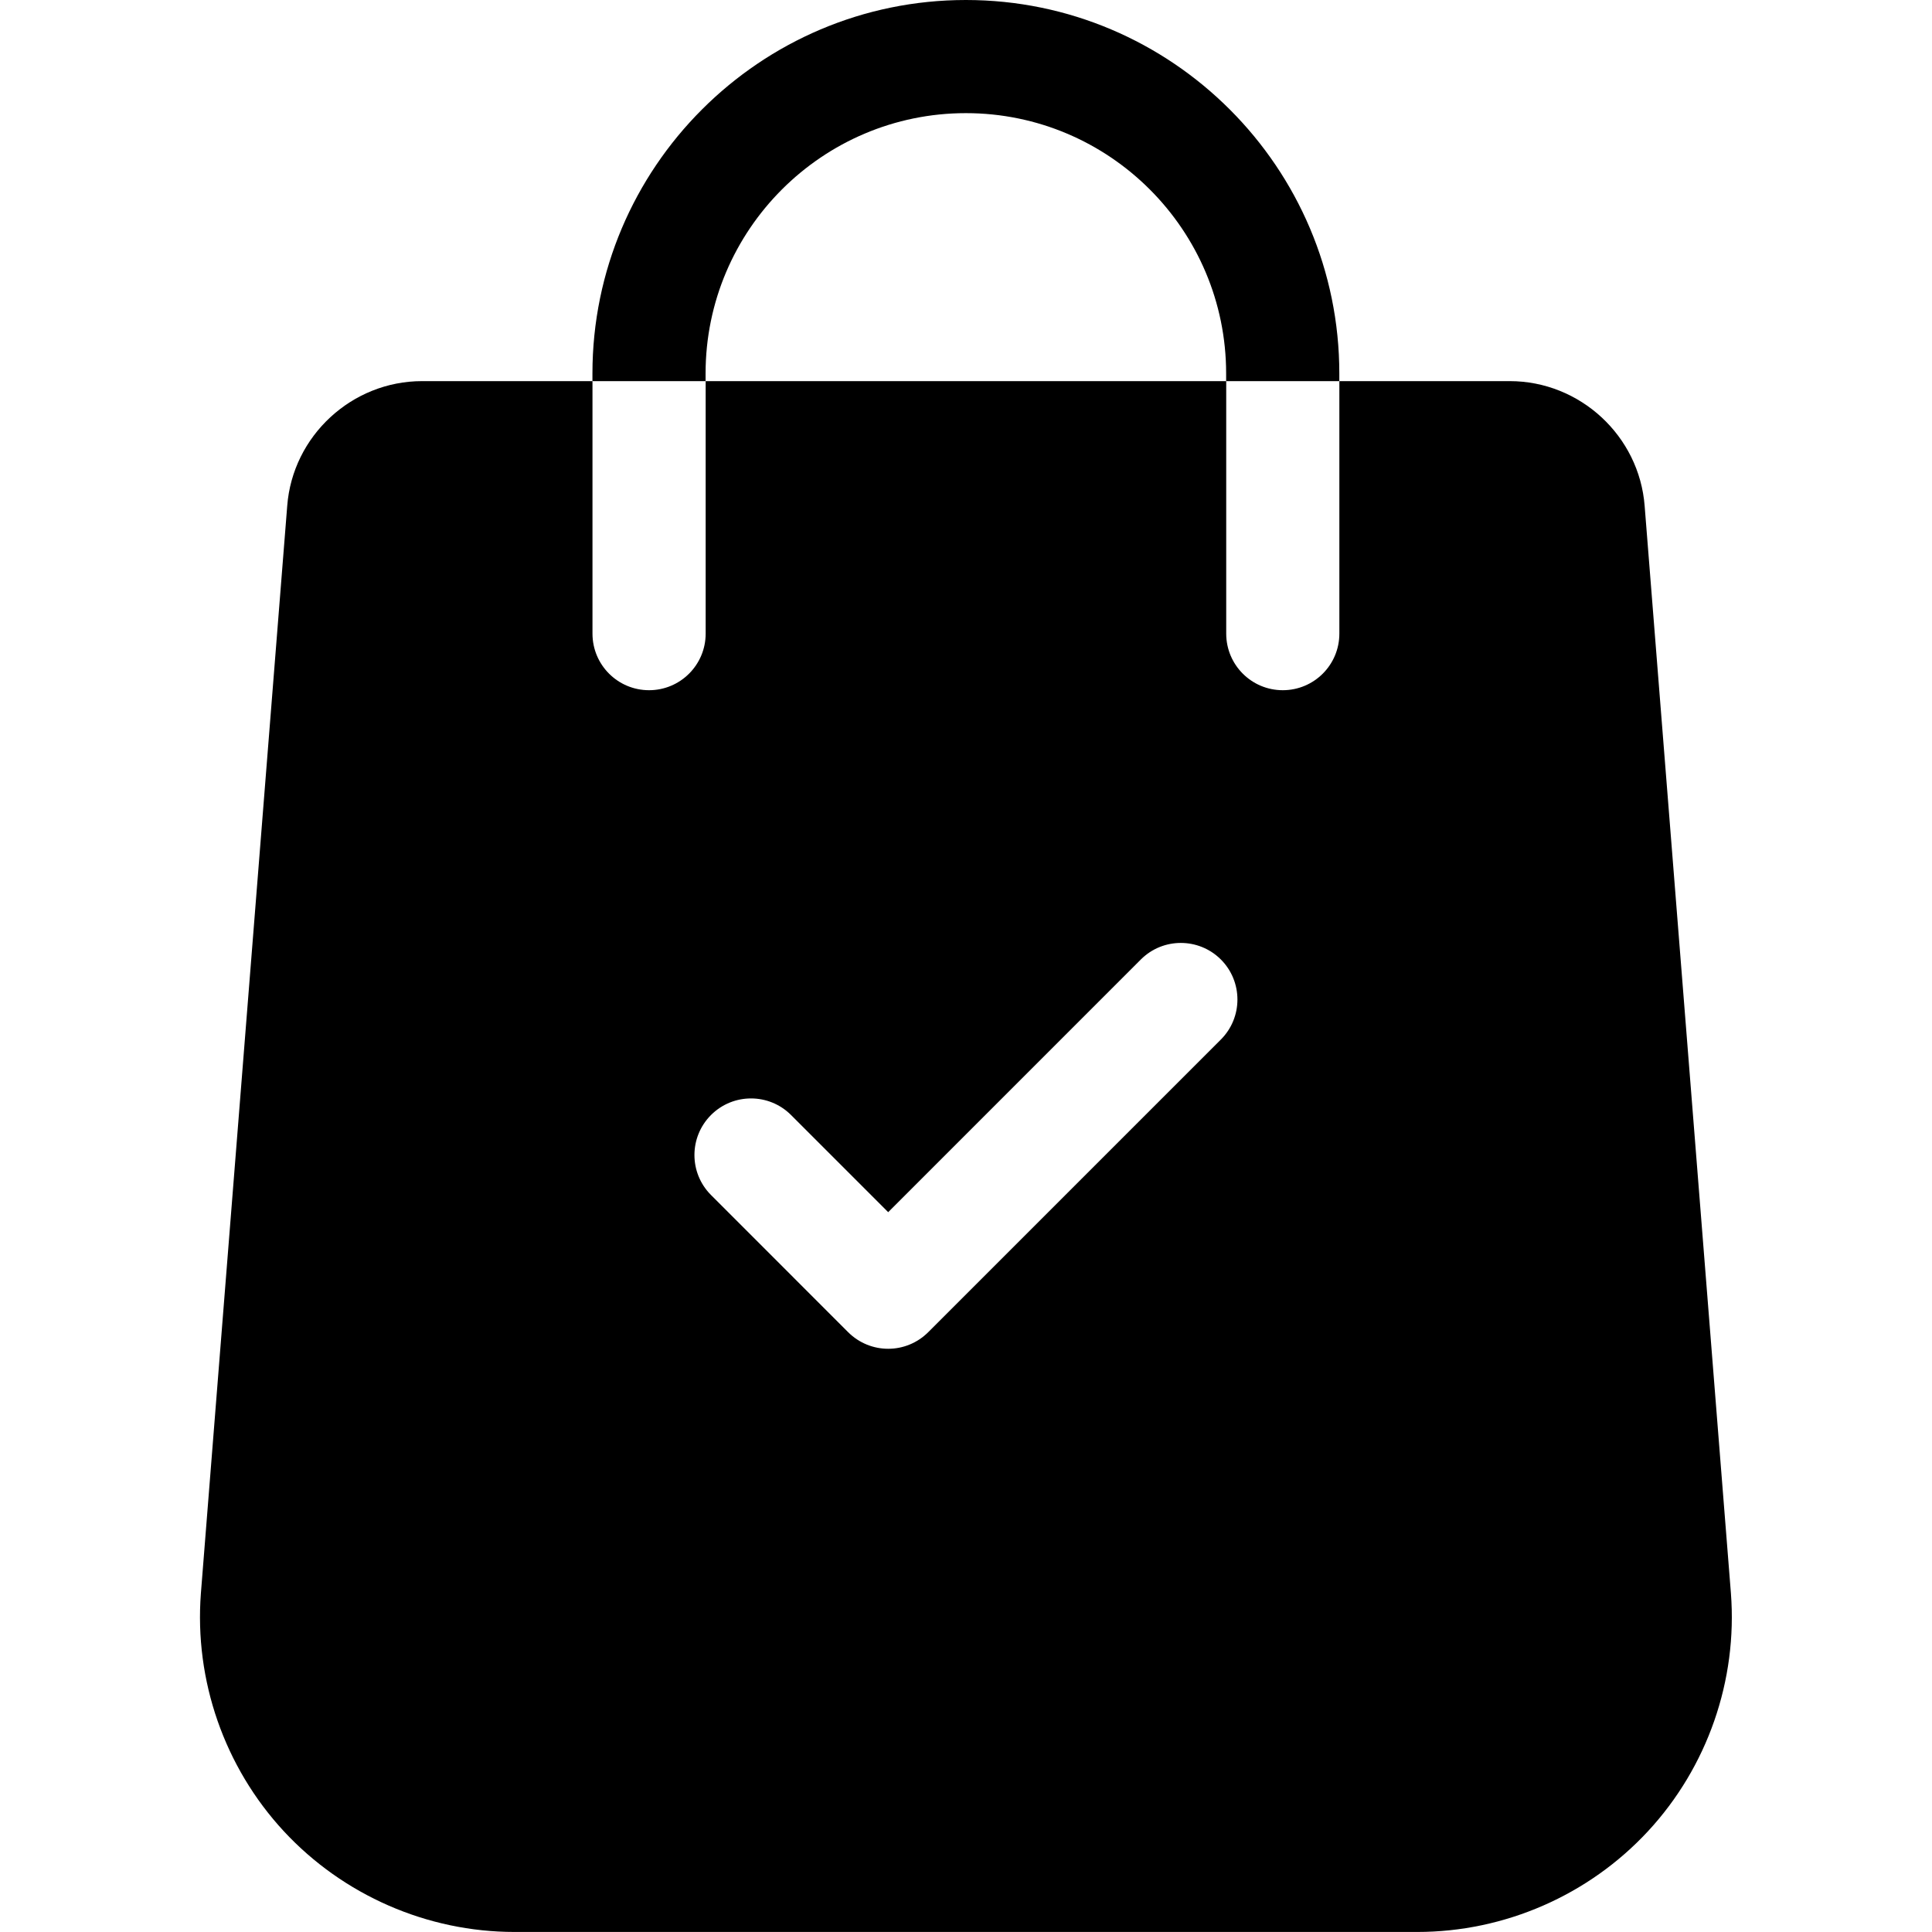
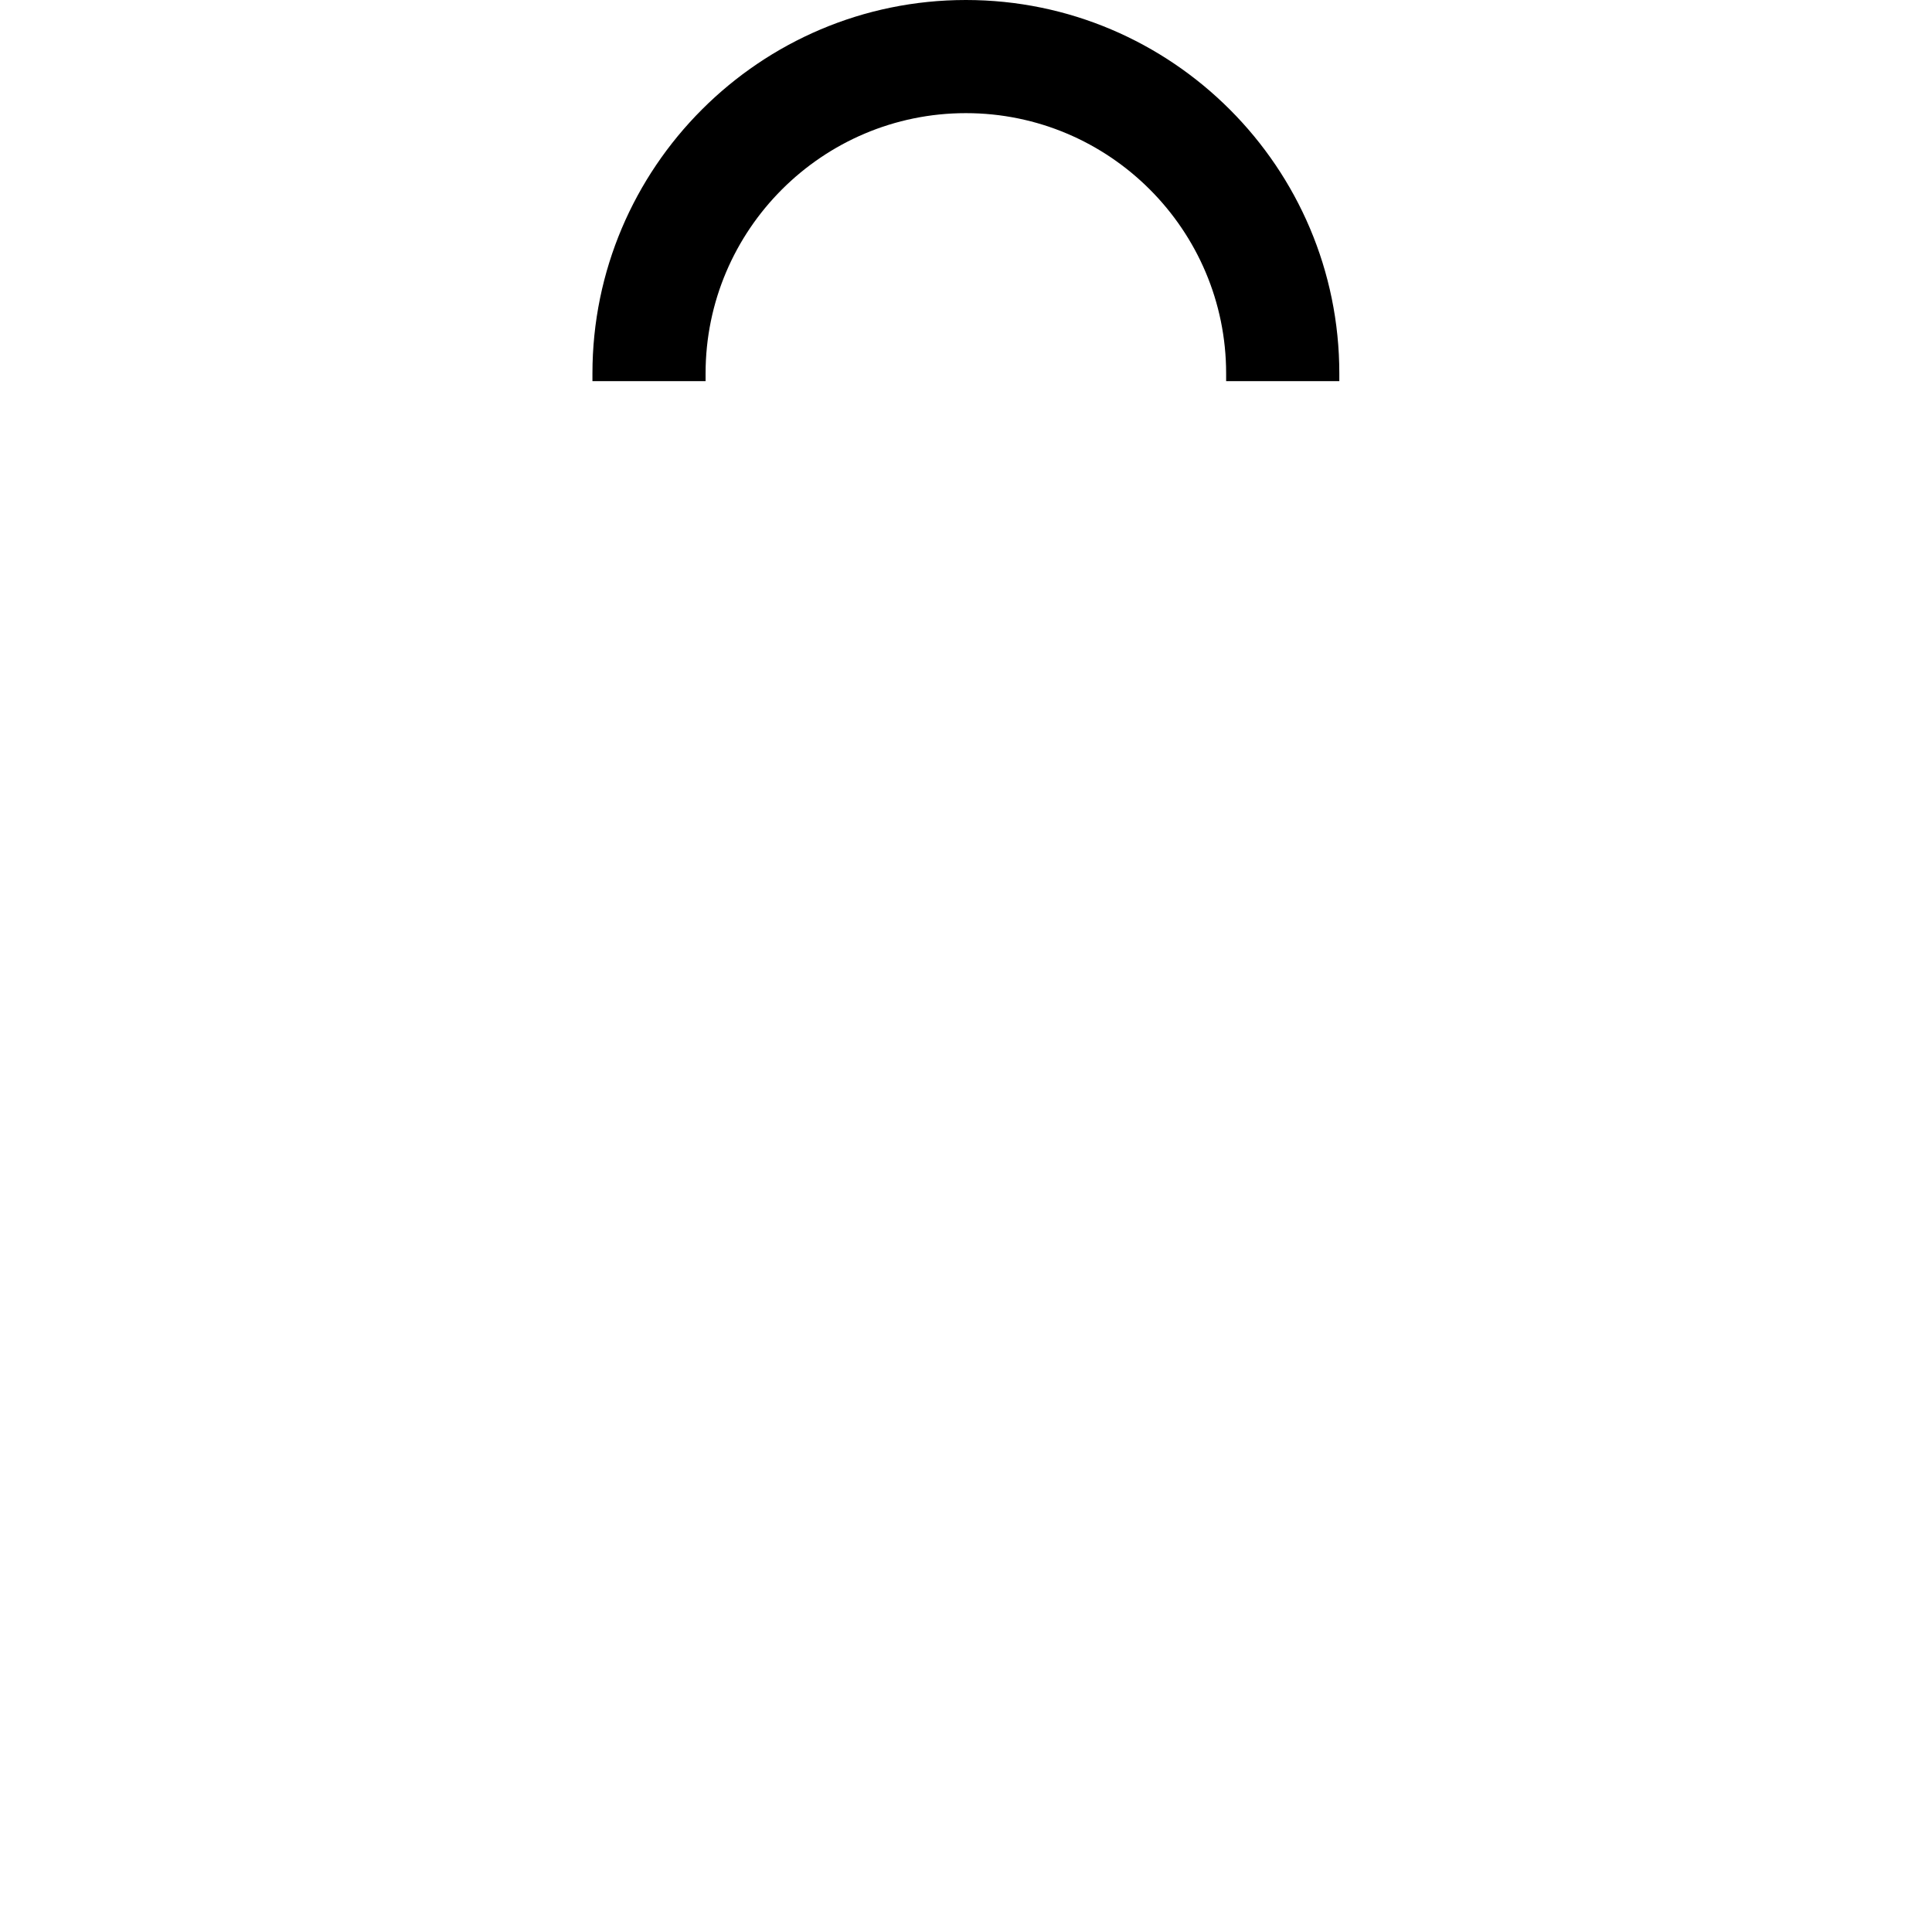
<svg xmlns="http://www.w3.org/2000/svg" width="48" height="48" viewBox="0 0 48 48" fill="none">
-   <path d="M43.004 39.582L40.861 12.572C40.728 10.831 39.255 9.469 37.51 9.469H33.276V15.742C33.276 16.519 32.647 17.148 31.87 17.148C31.094 17.148 30.465 16.519 30.465 15.742V9.469H17.532V15.742C17.532 16.519 16.902 17.148 16.126 17.148C15.349 17.148 14.72 16.519 14.72 15.742V9.469H10.486C8.741 9.469 7.269 10.831 7.136 12.568L4.991 39.586C4.826 41.75 5.576 43.903 7.05 45.495C8.525 47.086 10.614 47.999 12.784 47.999H35.212C37.382 47.999 39.472 47.086 40.946 45.494C42.42 43.903 43.171 41.749 43.004 39.582ZM30.332 25.827L23.061 33.098C22.786 33.372 22.427 33.51 22.067 33.51C21.707 33.51 21.347 33.372 21.072 33.098L17.665 29.69C17.116 29.141 17.116 28.252 17.665 27.702C18.214 27.153 19.104 27.153 19.653 27.702L22.067 30.116L28.344 23.838C28.892 23.29 29.782 23.29 30.332 23.838C30.881 24.388 30.881 25.278 30.332 25.827Z" fill="black" />
  <path d="M23.997 0C18.881 0 14.719 4.163 14.719 9.279V9.469H17.53V9.279C17.53 5.713 20.431 2.811 23.997 2.811C27.563 2.811 30.463 5.713 30.463 9.279V9.469H33.275V9.279C33.275 4.163 29.113 0 23.997 0Z" fill="black" />
</svg>